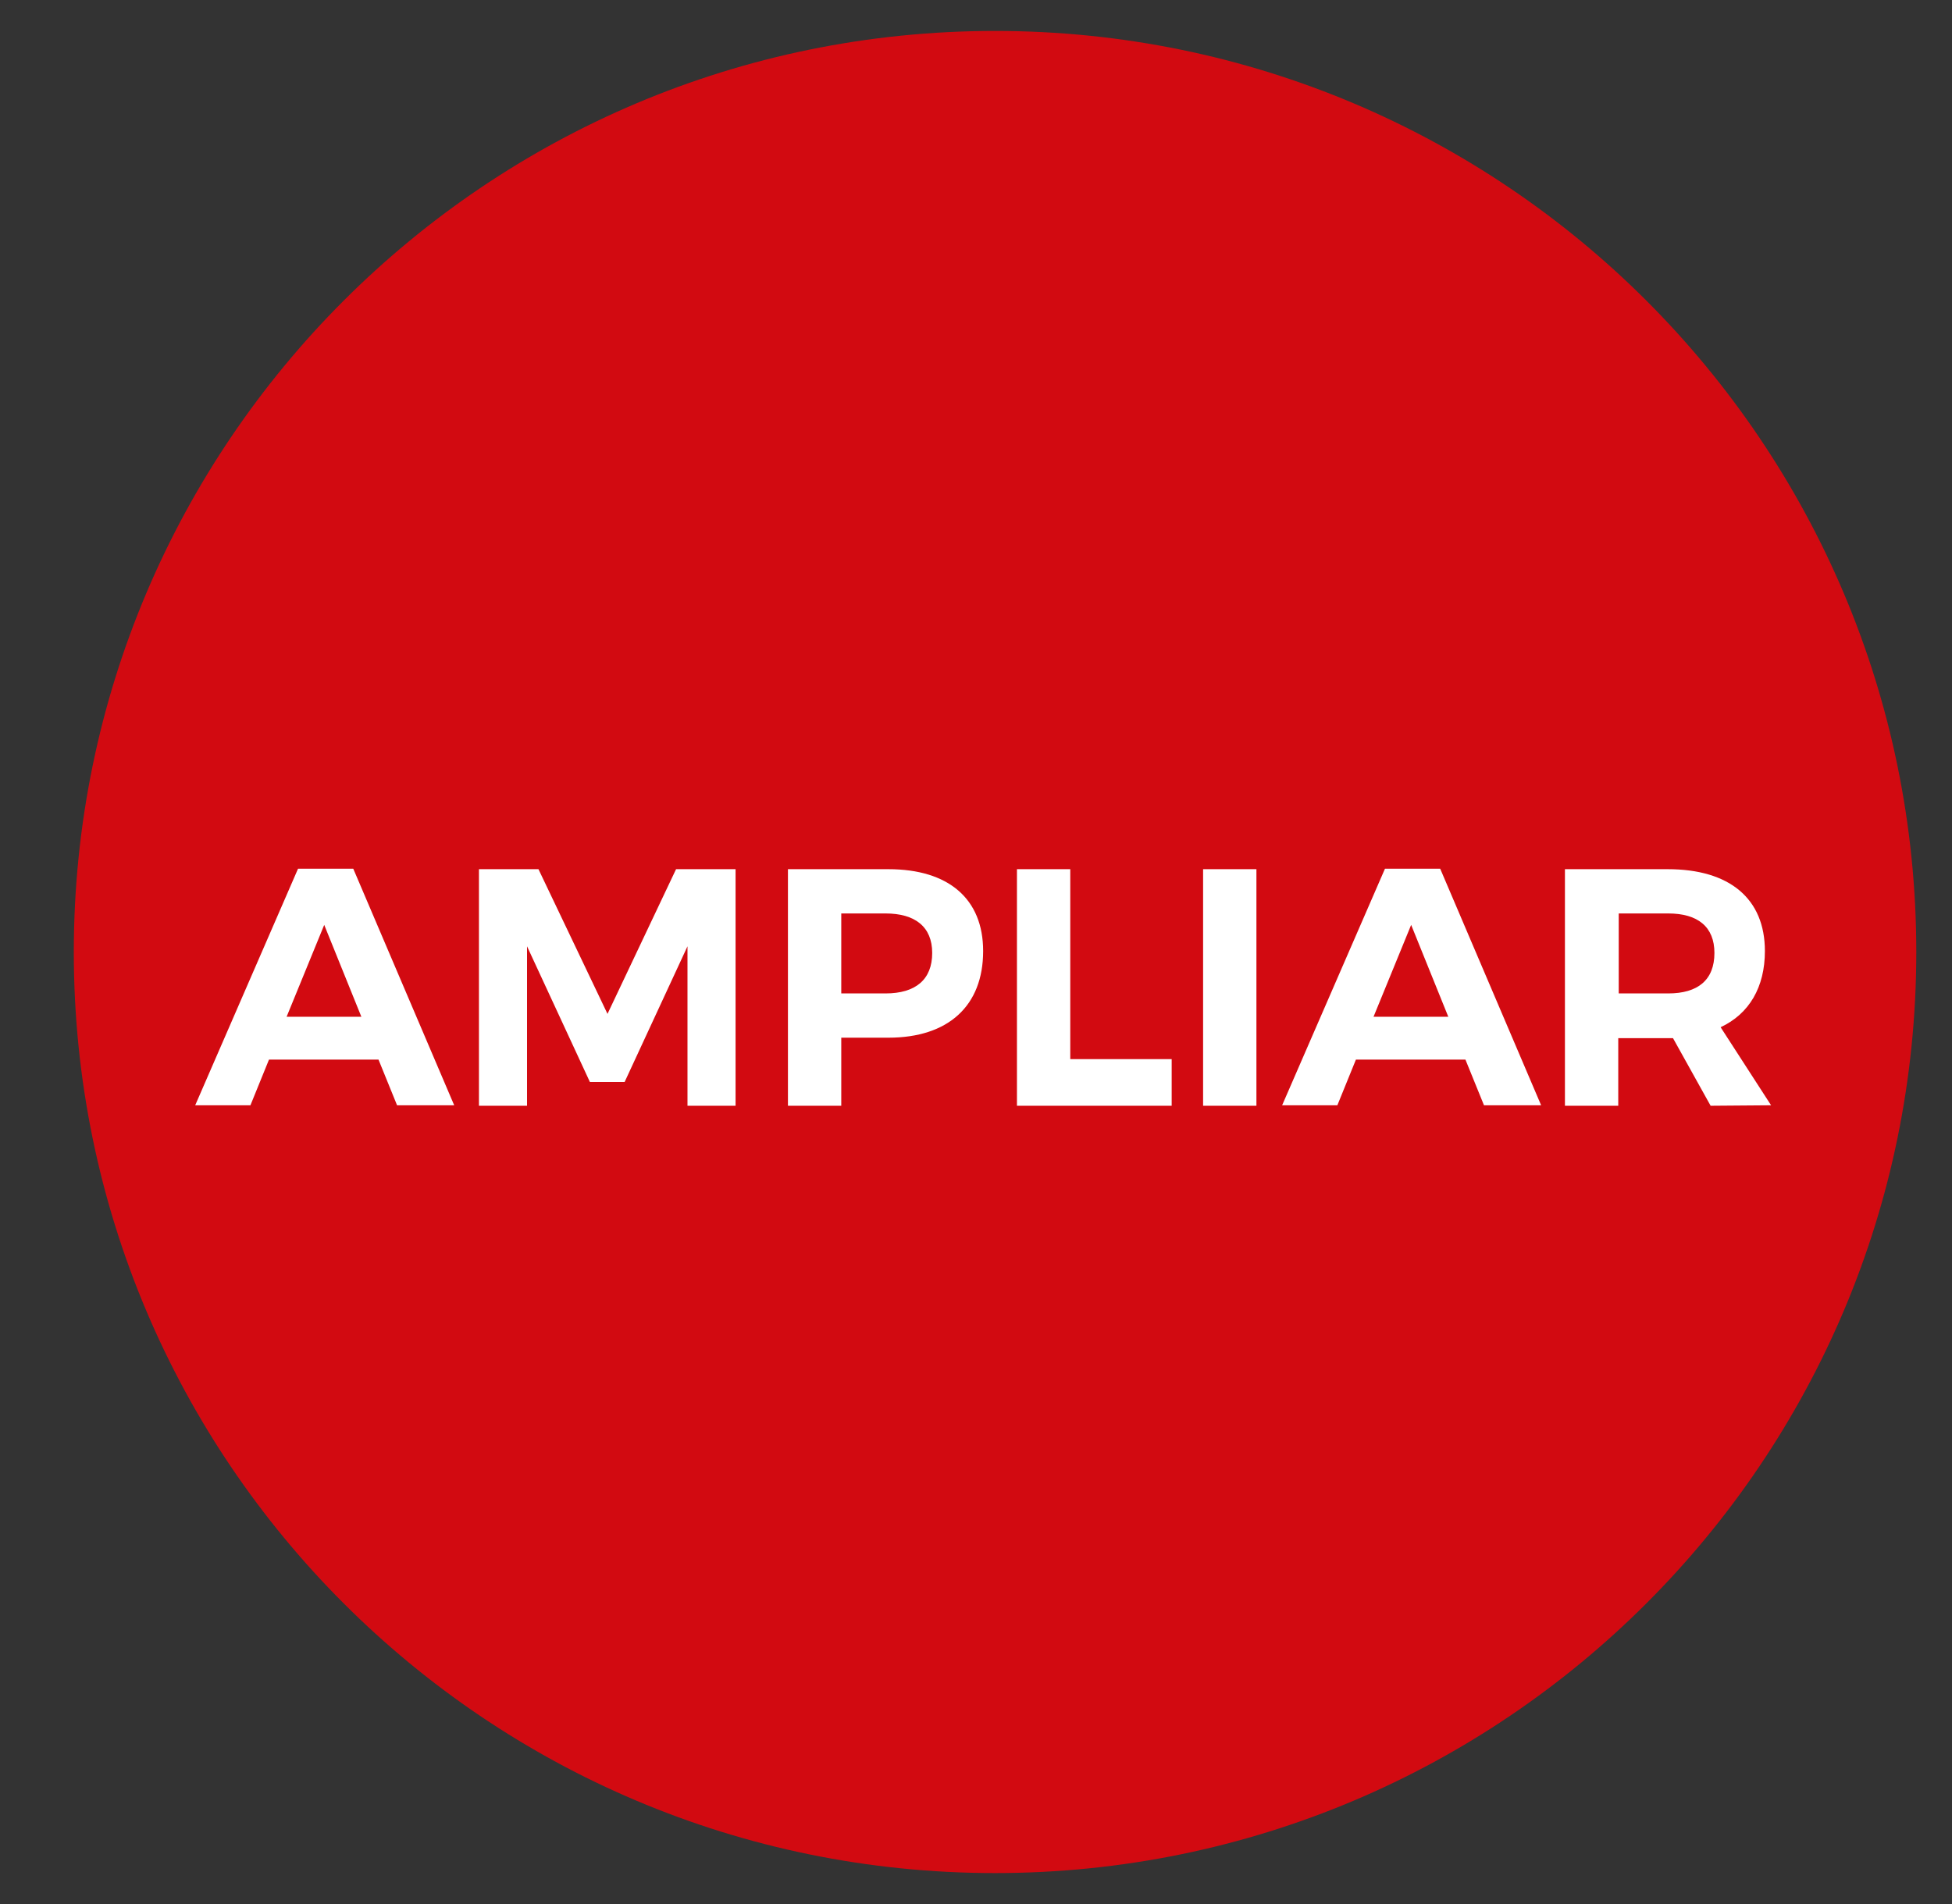
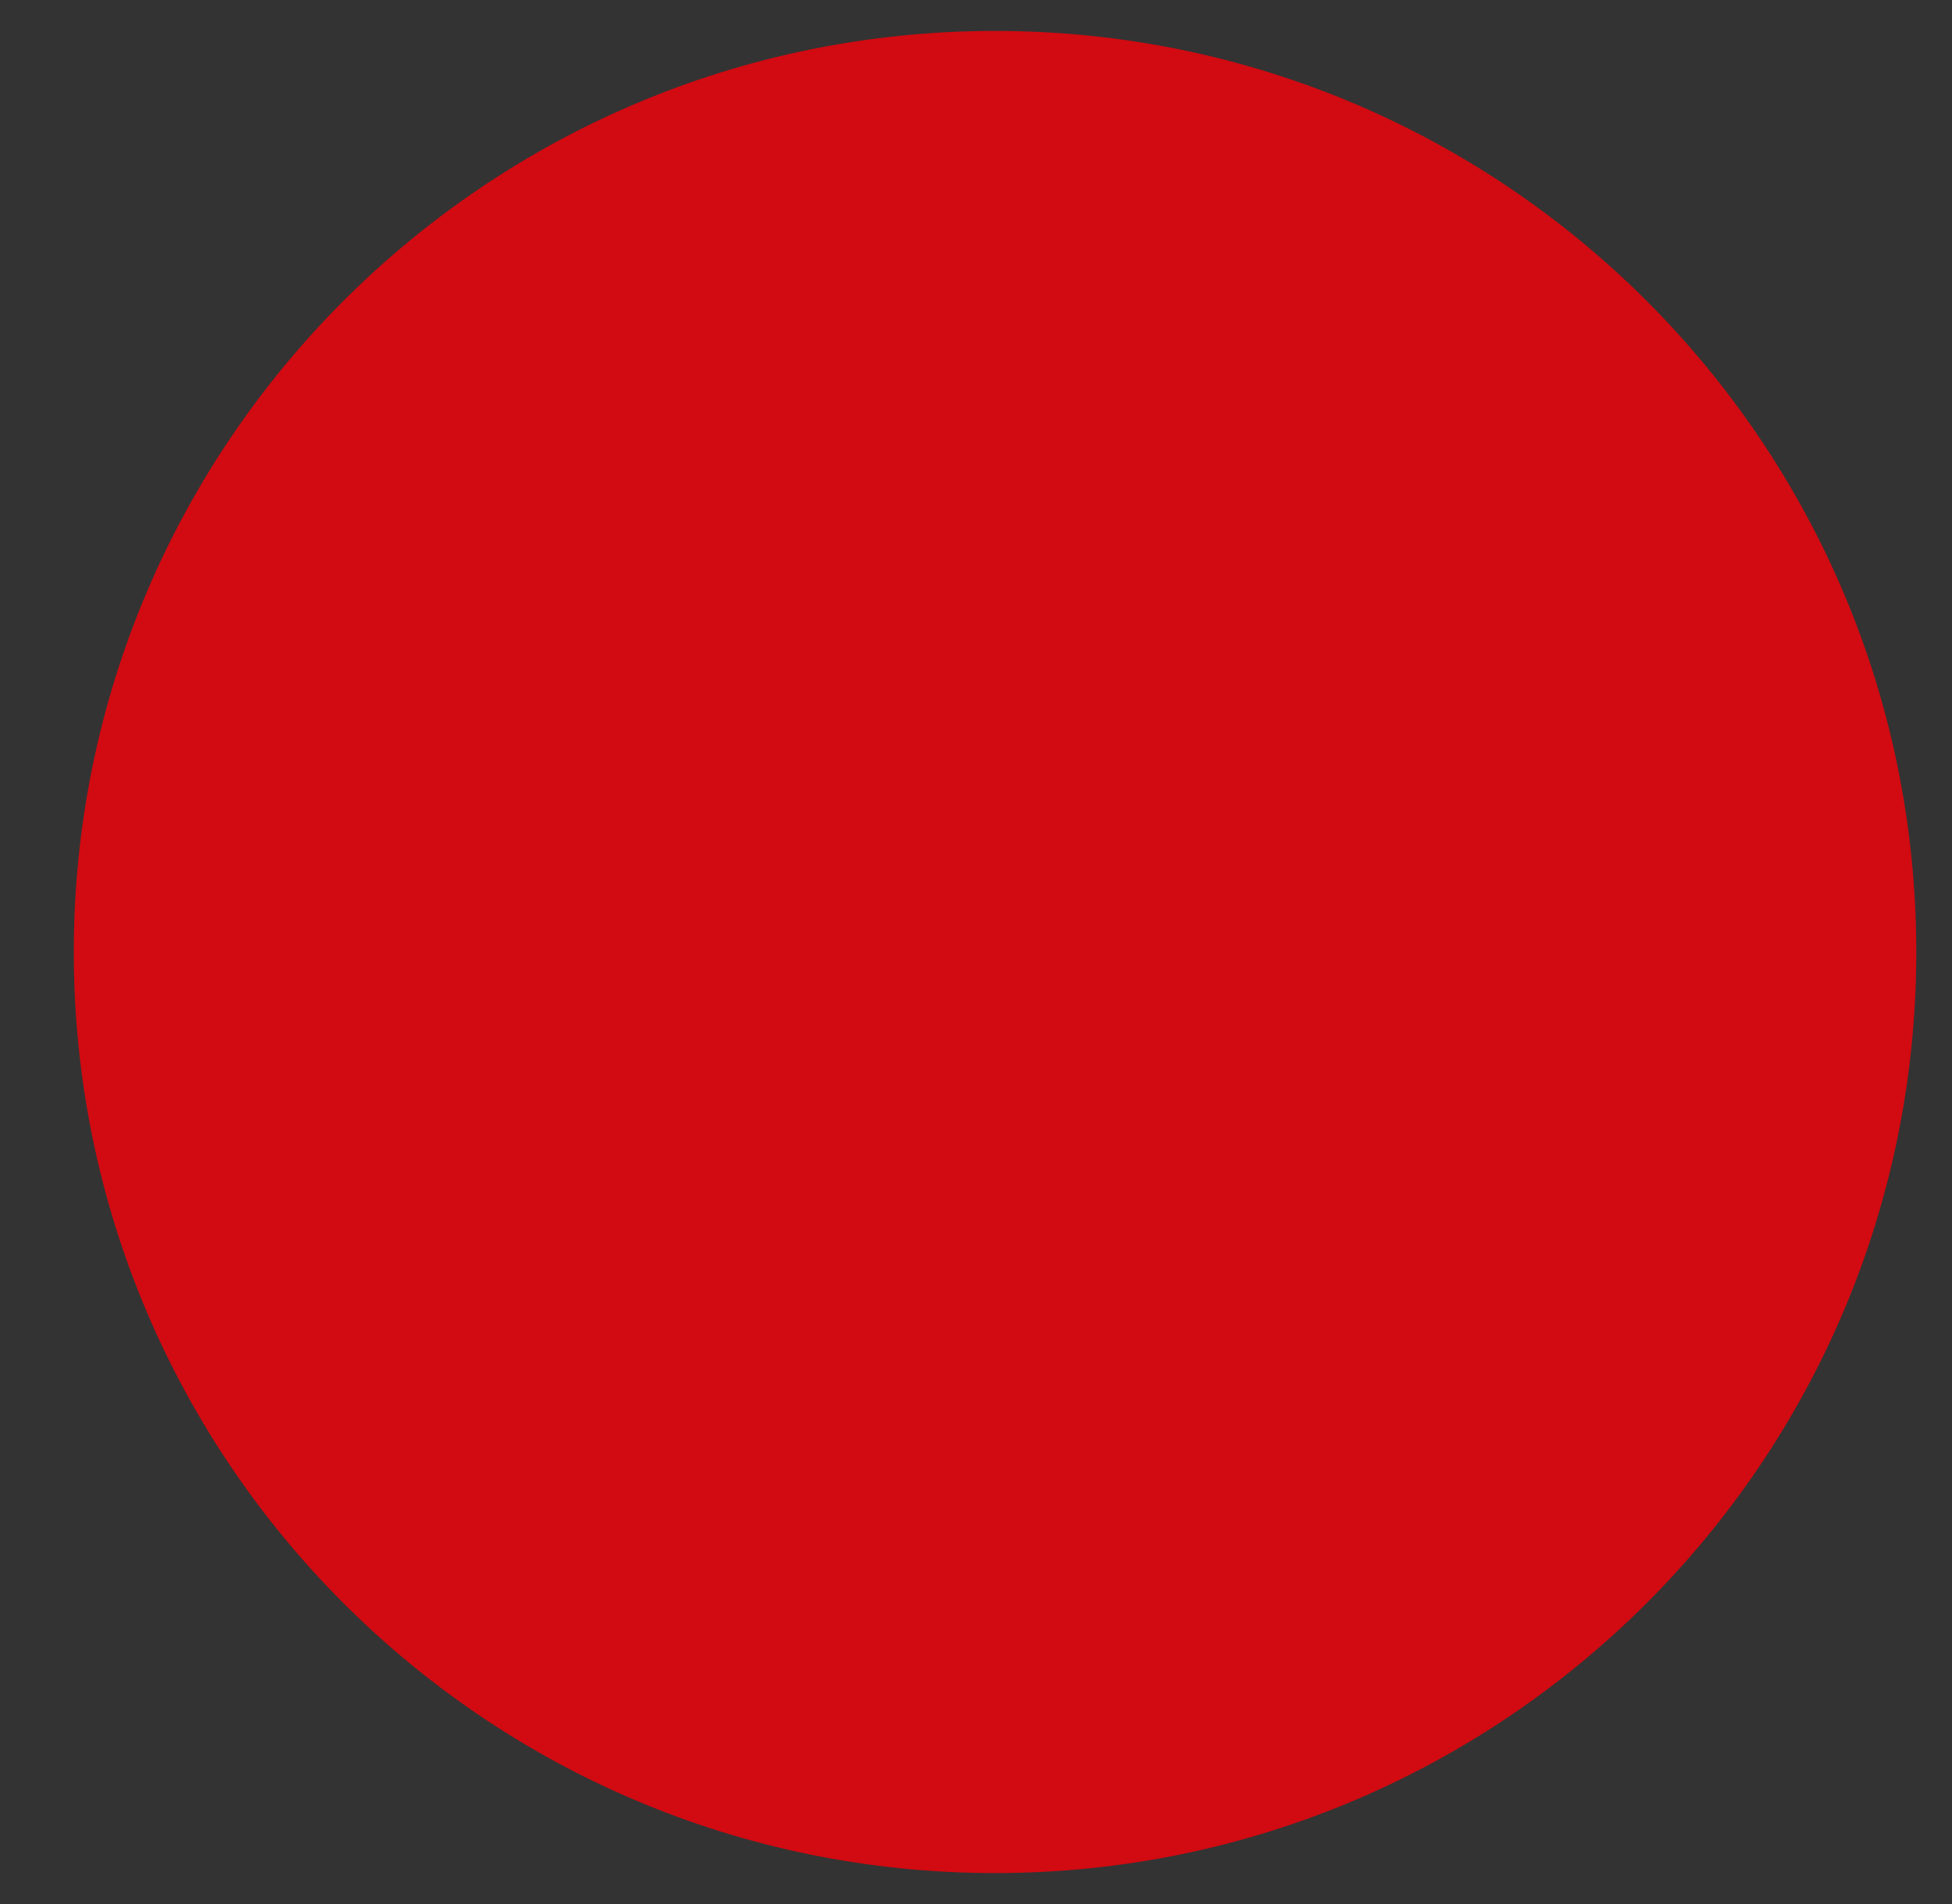
<svg xmlns="http://www.w3.org/2000/svg" width="41" height="40" viewBox="0 0 41 40" fill="none">
  <rect x="0" y="0" width="41" height="40" fill="#333333" stroke="none" />
  <g clip-path="url(#clip0_76_72)">
    <path d="M20.9 39.35C31.587 39.35 40.25 30.687 40.25 20C40.25 9.313 31.587 0.65 20.9 0.65C10.213 0.65 1.55 9.313 1.55 20C1.55 30.687 10.213 39.35 20.9 39.35Z" fill="#D20A11" />
-     <path d="M34 19.19H35.04C35.66 19.19 36.01 19.47 36.01 20.02C36.01 20.59 35.66 20.87 35.04 20.87H34V19.19ZM37.2 23.22L36.14 21.58C36.74 21.3 37.07 20.74 37.07 19.98C37.07 18.88 36.33 18.26 35.03 18.26H32.87V23.23H33.99V21.81H35.03H35.14L35.93 23.23L37.2 23.22ZM28.85 21.36L29.64 19.43L30.42 21.36H28.85ZM31.17 23.22H32.37L30.25 18.25H29.09L26.93 23.22H28.09L28.48 22.26H30.78L31.17 23.22ZM25.27 18.26V23.23H26.39V18.26H25.27ZM21.36 18.26V23.23H24.61V22.25H22.48V18.26H21.36ZM18.6 20.87H17.67V19.19H18.6C19.22 19.19 19.58 19.47 19.58 20.02C19.58 20.58 19.23 20.87 18.6 20.87ZM18.66 18.26H16.55V23.23H17.67V21.8H18.66C19.92 21.8 20.65 21.13 20.65 19.98C20.65 18.88 19.92 18.26 18.66 18.26ZM10.06 18.26V23.23H11.07V19.88L12.39 22.73H13.12L14.44 19.88V23.23H15.45V18.26H14.2L12.76 21.3L11.31 18.26C11.32 18.26 10.06 18.26 10.06 18.26ZM6.02 21.36L6.81 19.43L7.59 21.36H6.02ZM8.34 23.22H9.54L7.42 18.25H6.26L4.1 23.22H5.26L5.65 22.26H7.95L8.34 23.22Z" fill="white" />
  </g>
  <defs>
    <clipPath id="clip0_76_72">
      <rect width="40" height="40" fill="white" transform="translate(0.9)" />
    </clipPath>
  </defs>
</svg>